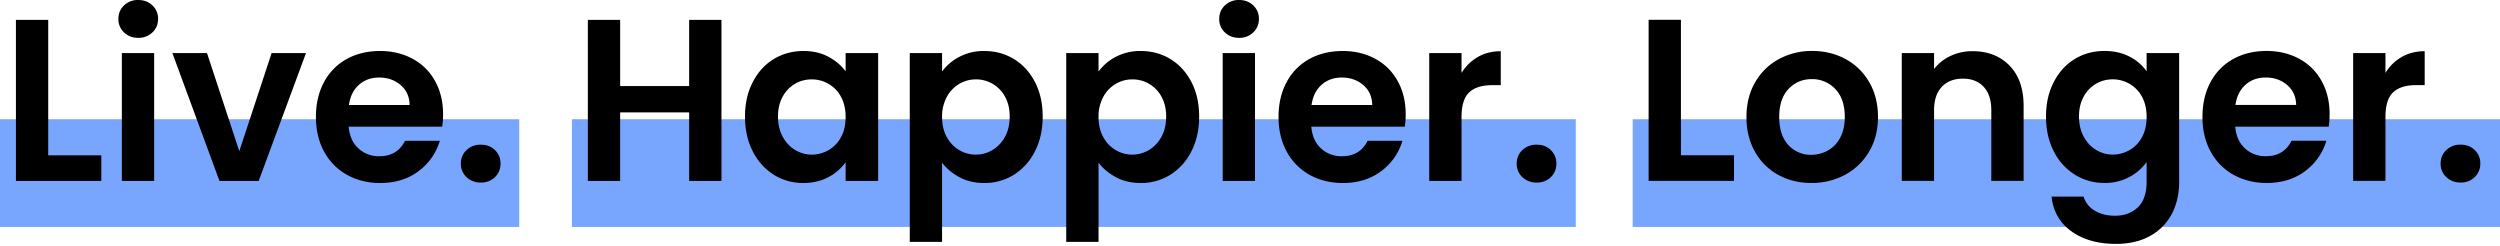
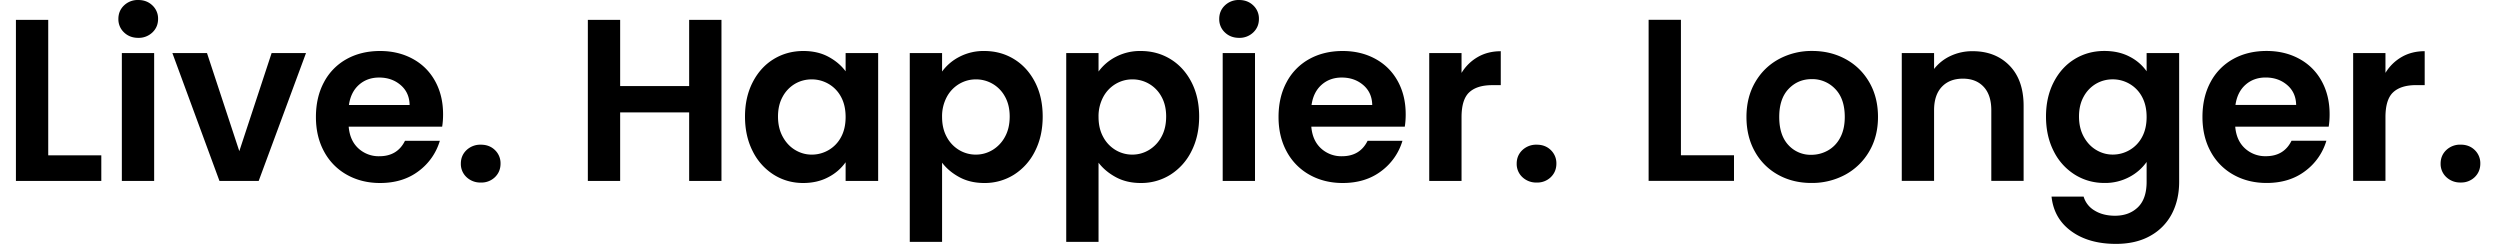
<svg xmlns="http://www.w3.org/2000/svg" fill-rule="evenodd" stroke-linejoin="round" stroke-miterlimit="2" clip-rule="evenodd" viewBox="0 0 1300 128">
-   <path fill="#78a6ff" d="M270 62H0v56h270V62Zm549.4 0h-522v56h522V62Zm480.6 0H849v56h451V62Z" />
  <path fill-rule="nonzero" d="M25.08 80.76h27.6v13.32H8.28V10.32h16.8v70.44Zm46.8-61.08c-2.96 0-5.42-.94-7.38-2.82a9.33 9.33 0 0 1-2.94-7.02c0-2.8.98-5.14 2.94-7.02A10.24 10.24 0 0 1 71.88 0c2.96 0 5.42.94 7.38 2.82a9.33 9.33 0 0 1 2.94 7.02c0 2.8-.98 5.14-2.94 7.02a10.24 10.24 0 0 1-7.38 2.82Zm8.28 7.92v66.48h-16.8V27.6h16.8Zm44.28 51 16.8-51h17.88l-24.6 66.48h-20.4L89.64 27.6h18l16.8 51ZM230.4 59.4c0 2.4-.16 4.56-.48 6.48h-48.6c.4 4.8 2.08 8.56 5.04 11.28a15.54 15.54 0 0 0 10.92 4.08c6.24 0 10.68-2.68 13.32-8.04h18.12a30.28 30.28 0 0 1-11.04 15.78c-5.44 4.12-12.12 6.18-20.04 6.18-6.4 0-12.14-1.42-17.22-4.26a29.98 29.98 0 0 1-11.88-12.06c-2.84-5.2-4.26-11.2-4.26-18 0-6.88 1.4-12.92 4.2-18.12a29.3 29.3 0 0 1 11.76-12c5.04-2.8 10.84-4.2 17.4-4.2 6.32 0 11.98 1.36 16.98 4.08 5 2.72 8.88 6.58 11.64 11.58s4.14 10.74 4.14 17.22ZM213 54.6c-.08-4.32-1.64-7.78-4.68-10.38-3.04-2.6-6.76-3.9-11.16-3.9-4.16 0-7.66 1.26-10.5 3.78-2.84 2.52-4.58 6.02-5.22 10.5H213Zm37.08 40.32a10.4 10.4 0 0 1-7.5-2.82 9.33 9.33 0 0 1-2.94-7.02c0-2.8.98-5.14 2.94-7.02a10.4 10.4 0 0 1 7.5-2.82c2.96 0 5.4.94 7.32 2.82a9.43 9.43 0 0 1 2.88 7.02c0 2.8-.96 5.14-2.88 7.02a10.03 10.03 0 0 1-7.32 2.82Zm125.08-84.6v83.76h-16.8V58.44h-35.88v35.64h-16.8V10.32h16.8v34.44h35.88V10.32h16.8ZM387.4 60.6c0-6.72 1.34-12.68 4.02-17.88 2.68-5.2 6.32-9.2 10.92-12 4.6-2.8 9.74-4.2 15.42-4.2 4.96 0 9.3 1 13.02 3 3.72 2 6.7 4.52 8.94 7.56V27.6h16.92v66.48h-16.92v-9.72a24.99 24.99 0 0 1-8.94 7.74c-3.8 2.04-8.18 3.06-13.14 3.06-5.6 0-10.7-1.44-15.3-4.32a30.23 30.23 0 0 1-10.92-12.18c-2.68-5.24-4.02-11.26-4.02-18.06Zm52.32.24c0-4.08-.8-7.58-2.4-10.5a16.92 16.92 0 0 0-6.48-6.72 17.32 17.32 0 0 0-8.76-2.34c-3.12 0-6 .76-8.64 2.28a17.17 17.17 0 0 0-6.42 6.66c-1.64 2.92-2.46 6.38-2.46 10.38 0 4 .82 7.5 2.46 10.5 1.64 3 3.8 5.3 6.48 6.9 2.68 1.6 5.54 2.4 8.58 2.4 3.12 0 6.04-.78 8.76-2.34a16.92 16.92 0 0 0 6.48-6.72c1.6-2.92 2.4-6.42 2.4-10.5Zm50.16-23.64a25.51 25.51 0 0 1 8.94-7.62 27.1 27.1 0 0 1 13.02-3.06c5.68 0 10.82 1.4 15.42 4.2 4.6 2.8 8.24 6.78 10.92 11.94 2.68 5.16 4.02 11.14 4.02 17.94 0 6.8-1.34 12.82-4.02 18.06a30.23 30.23 0 0 1-10.92 12.18 28.46 28.46 0 0 1-15.42 4.32c-4.88 0-9.18-1-12.9-3-3.72-2-6.74-4.52-9.06-7.56v41.16h-16.8V27.6h16.8v9.6Zm35.16 23.4c0-4-.82-7.46-2.46-10.38a17.03 17.03 0 0 0-15.18-8.94c-3.04 0-5.9.78-8.58 2.34a17.37 17.37 0 0 0-6.48 6.78 21.2 21.2 0 0 0-2.46 10.44c0 4 .82 7.48 2.46 10.44a17.37 17.37 0 0 0 6.48 6.78 16.78 16.78 0 0 0 8.58 2.34c3.12 0 6.02-.8 8.7-2.4a17.82 17.82 0 0 0 6.48-6.84c1.64-2.96 2.46-6.48 2.46-10.56Zm46.2-23.4a25.51 25.51 0 0 1 8.94-7.62 27.1 27.1 0 0 1 13.02-3.06c5.68 0 10.82 1.4 15.42 4.2 4.6 2.8 8.24 6.78 10.92 11.94 2.68 5.16 4.02 11.14 4.02 17.94 0 6.8-1.34 12.82-4.02 18.06a30.23 30.23 0 0 1-10.92 12.18 28.46 28.46 0 0 1-15.42 4.32c-4.88 0-9.18-1-12.9-3-3.72-2-6.74-4.52-9.06-7.56v41.16h-16.8V27.6h16.8v9.6Zm35.16 23.4c0-4-.82-7.46-2.46-10.38a17.03 17.03 0 0 0-15.18-8.94c-3.04 0-5.9.78-8.58 2.34a17.37 17.37 0 0 0-6.48 6.78 21.2 21.2 0 0 0-2.46 10.44c0 4 .82 7.48 2.46 10.44a17.37 17.37 0 0 0 6.48 6.78 16.78 16.78 0 0 0 8.58 2.34c3.12 0 6.02-.8 8.7-2.4a17.82 17.82 0 0 0 6.48-6.84c1.64-2.96 2.46-6.48 2.46-10.56Zm37.92-40.92c-2.96 0-5.42-.94-7.38-2.82A9.33 9.33 0 0 1 634 9.84c0-2.8.98-5.14 2.94-7.02A10.24 10.24 0 0 1 644.32 0c2.96 0 5.42.94 7.38 2.82a9.33 9.33 0 0 1 2.94 7.02c0 2.8-.98 5.14-2.94 7.02a10.24 10.24 0 0 1-7.38 2.82Zm8.28 7.92v66.48h-16.8V27.6h16.8Zm78.36 31.8c0 2.4-.16 4.56-.48 6.48h-48.6c.4 4.8 2.08 8.56 5.04 11.28a15.54 15.54 0 0 0 10.92 4.08c6.24 0 10.68-2.68 13.32-8.04h18.12a30.28 30.28 0 0 1-11.04 15.78c-5.44 4.12-12.12 6.18-20.04 6.18-6.4 0-12.14-1.42-17.22-4.26a29.98 29.98 0 0 1-11.88-12.06c-2.84-5.2-4.26-11.2-4.26-18 0-6.88 1.4-12.92 4.2-18.12a29.3 29.3 0 0 1 11.76-12c5.04-2.8 10.84-4.2 17.4-4.2 6.32 0 11.98 1.36 16.98 4.08 5 2.72 8.88 6.58 11.64 11.58s4.14 10.74 4.14 17.22Zm-17.4-4.8c-.08-4.32-1.64-7.78-4.68-10.38-3.04-2.6-6.76-3.9-11.16-3.9-4.16 0-7.66 1.26-10.5 3.78-2.84 2.52-4.58 6.02-5.22 10.5h31.56ZM760 37.92a23.62 23.62 0 0 1 8.46-8.28c3.48-2 7.46-3 11.94-3v17.64h-4.44c-5.28 0-9.26 1.24-11.94 3.72-2.68 2.48-4.02 6.8-4.02 12.96v33.12h-16.8V27.6H760v10.32Zm39.12 57a10.4 10.4 0 0 1-7.5-2.82 9.33 9.33 0 0 1-2.94-7.02c0-2.8.98-5.14 2.94-7.02a10.4 10.4 0 0 1 7.5-2.82c2.96 0 5.4.94 7.32 2.82a9.43 9.43 0 0 1 2.88 7.02c0 2.8-.96 5.14-2.88 7.02a10.03 10.03 0 0 1-7.32 2.82Zm74.96-14.18h27.6v13.32h-44.4V10.3h16.8v70.44Zm67.8 14.4c-6.4 0-12.16-1.42-17.28-4.26a30.68 30.68 0 0 1-12.06-12.06c-2.92-5.2-4.38-11.2-4.38-18 0-6.8 1.5-12.8 4.5-18 3-5.2 7.1-9.22 12.3-12.06a35.7 35.7 0 0 1 17.4-4.26c6.4 0 12.2 1.42 17.4 4.26 5.2 2.84 9.3 6.86 12.3 12.06s4.5 11.2 4.5 18c0 6.8-1.54 12.8-4.62 18a32 32 0 0 1-12.48 12.06 36.29 36.29 0 0 1-17.58 4.26Zm0-14.64c3.04 0 5.9-.74 8.58-2.22a16.13 16.13 0 0 0 6.42-6.66c1.6-2.96 2.4-6.56 2.4-10.8 0-6.32-1.66-11.18-4.98-14.58a16.37 16.37 0 0 0-12.18-5.1c-4.8 0-8.82 1.7-12.06 5.1-3.24 3.4-4.86 8.26-4.86 14.58s1.58 11.18 4.74 14.58a15.6 15.6 0 0 0 11.94 5.1Zm83.88-53.88c7.92 0 14.32 2.5 19.2 7.5 4.88 5 7.32 11.98 7.32 20.94v39h-16.8V57.34c0-5.28-1.32-9.34-3.96-12.18-2.64-2.84-6.24-4.26-10.8-4.26-4.64 0-8.3 1.42-10.98 4.26-2.68 2.84-4.02 6.9-4.02 12.18v36.72h-16.8V27.58h16.8v8.28a23.2 23.2 0 0 1 8.58-6.78 26.54 26.54 0 0 1 11.46-2.46Zm68.52-.12c4.96 0 9.32.98 13.08 2.94a24.08 24.08 0 0 1 8.88 7.62v-9.48h16.92v66.96c0 6.16-1.24 11.66-3.72 16.5a27.62 27.62 0 0 1-11.16 11.52c-4.96 2.84-10.96 4.26-18 4.26-9.44 0-17.18-2.2-23.22-6.6-6.04-4.4-9.46-10.4-10.26-18h16.68a12.42 12.42 0 0 0 5.7 7.26c2.92 1.8 6.46 2.7 10.62 2.7 4.88 0 8.84-1.46 11.88-4.38 3.04-2.92 4.56-7.34 4.56-13.26V84.22a25.52 25.52 0 0 1-8.94 7.8 26.67 26.67 0 0 1-13.02 3.12c-5.6 0-10.72-1.44-15.36-4.32a30.08 30.08 0 0 1-10.98-12.18c-2.68-5.24-4.02-11.26-4.02-18.06 0-6.72 1.34-12.68 4.02-17.88 2.68-5.2 6.32-9.2 10.92-12 4.6-2.8 9.74-4.2 15.42-4.2Zm21.96 34.32c0-4.08-.8-7.58-2.4-10.5a16.92 16.92 0 0 0-6.48-6.72 17.32 17.32 0 0 0-8.76-2.34c-3.12 0-6 .76-8.64 2.28a17.17 17.17 0 0 0-6.42 6.66c-1.64 2.92-2.46 6.38-2.46 10.38 0 4 .82 7.5 2.46 10.5 1.64 3 3.8 5.3 6.48 6.9 2.68 1.6 5.54 2.4 8.58 2.4 3.12 0 6.04-.78 8.76-2.34a16.92 16.92 0 0 0 6.48-6.72c1.6-2.92 2.4-6.42 2.4-10.5Zm95.16-1.44c0 2.4-.16 4.56-.48 6.48h-48.6c.4 4.8 2.08 8.56 5.04 11.28a15.54 15.54 0 0 0 10.92 4.08c6.24 0 10.68-2.68 13.32-8.04h18.12a30.28 30.28 0 0 1-11.04 15.78c-5.44 4.12-12.12 6.18-20.04 6.18-6.4 0-12.14-1.42-17.22-4.26a29.98 29.98 0 0 1-11.88-12.06c-2.84-5.2-4.26-11.2-4.26-18 0-6.88 1.4-12.92 4.2-18.12a29.3 29.3 0 0 1 11.76-12c5.04-2.8 10.84-4.2 17.4-4.2 6.32 0 11.98 1.36 16.98 4.08 5 2.72 8.88 6.58 11.64 11.58s4.14 10.74 4.14 17.22Zm-17.4-4.8c-.08-4.32-1.64-7.78-4.68-10.38-3.04-2.6-6.76-3.9-11.16-3.9-4.16 0-7.66 1.26-10.5 3.78-2.84 2.52-4.58 6.02-5.22 10.5H1194Zm46.44-16.68a23.62 23.62 0 0 1 8.46-8.28c3.48-2 7.46-3 11.94-3v17.64h-4.44c-5.28 0-9.26 1.24-11.94 3.72-2.68 2.48-4.02 6.8-4.02 12.96v33.12h-16.8V27.58h16.8V37.9Zm39.12 57a10.4 10.4 0 0 1-7.5-2.82 9.33 9.33 0 0 1-2.94-7.02c0-2.8.98-5.14 2.94-7.02a10.4 10.4 0 0 1 7.5-2.82c2.96 0 5.4.94 7.32 2.82a9.43 9.43 0 0 1 2.88 7.02c0 2.8-.96 5.14-2.88 7.02a10.03 10.03 0 0 1-7.32 2.82Z" />
</svg>